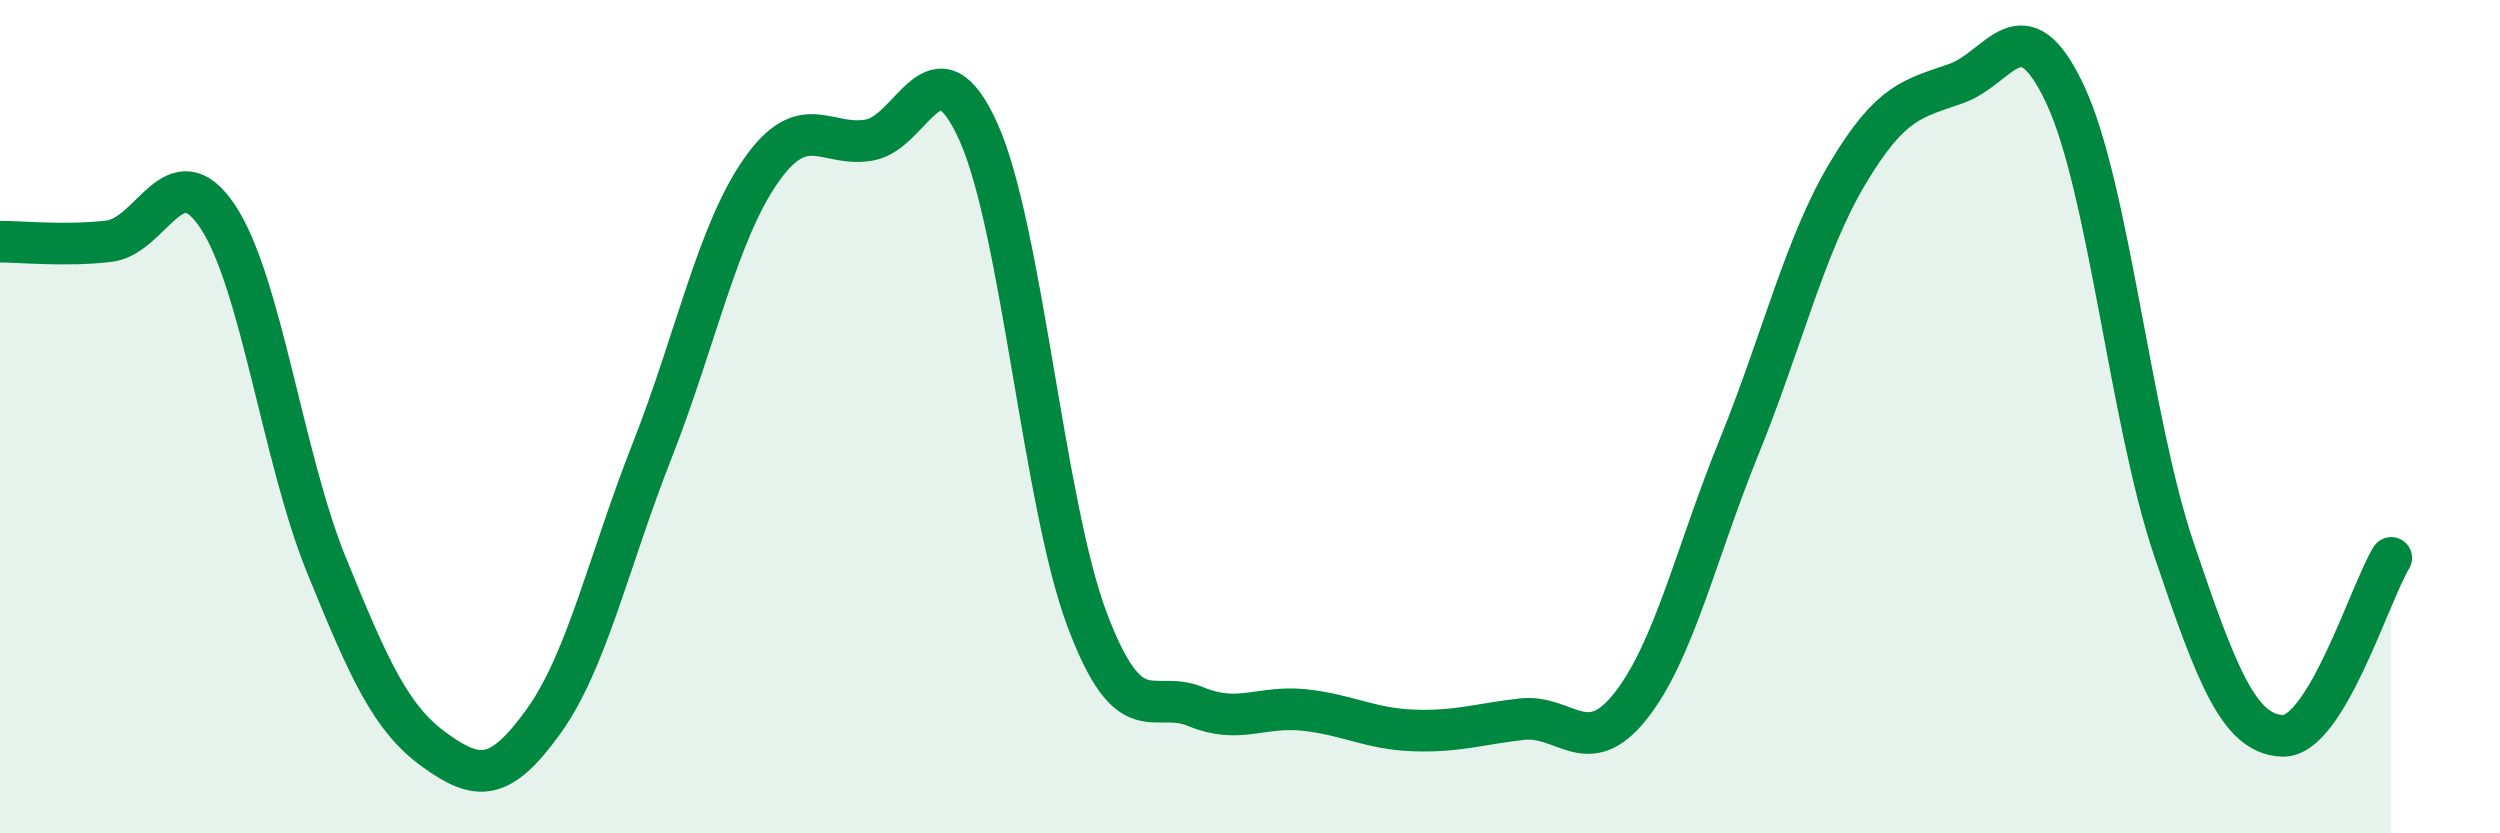
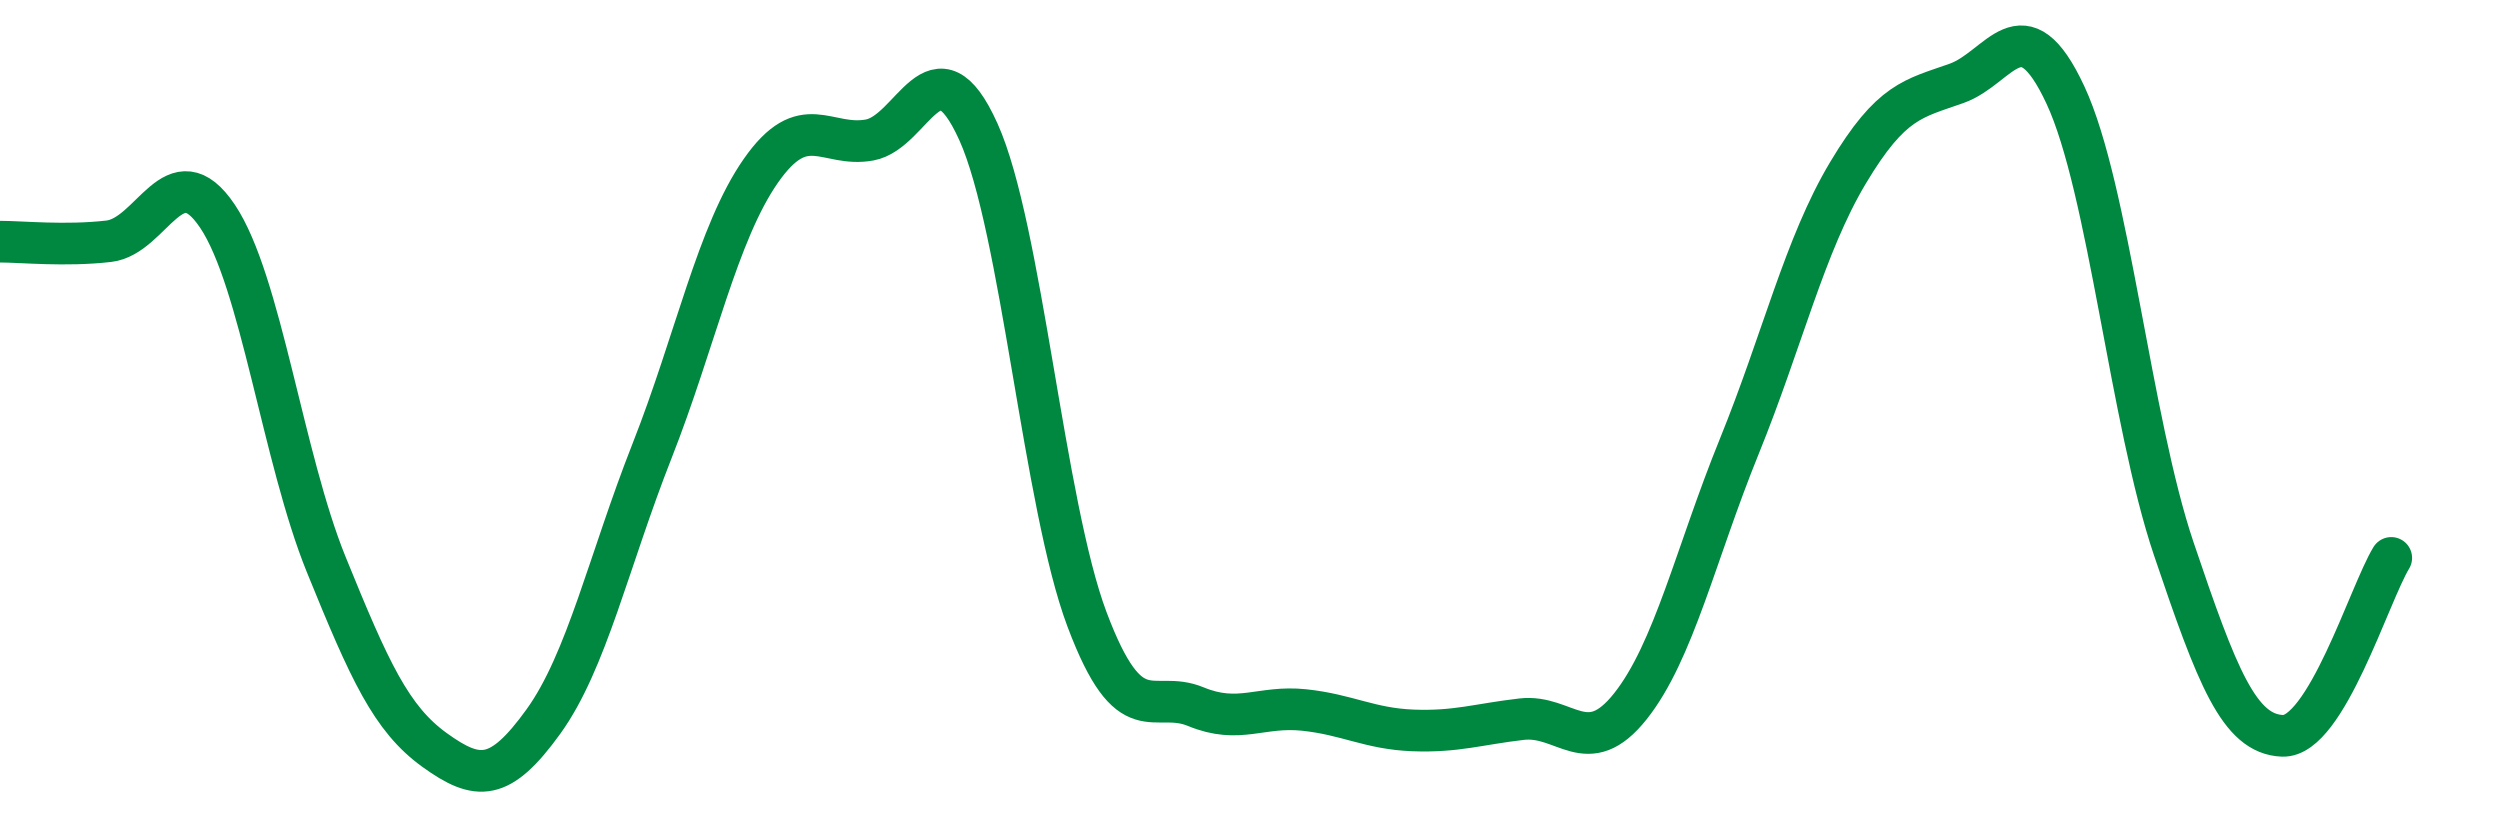
<svg xmlns="http://www.w3.org/2000/svg" width="60" height="20" viewBox="0 0 60 20">
-   <path d="M 0,5.8 C 0.52,5.8 1.57,5.91 2.61,5.79 C 3.65,5.67 4.18,3.64 5.22,5.19 C 6.26,6.74 6.79,10.99 7.83,13.55 C 8.87,16.11 9.39,17.25 10.43,18 C 11.47,18.75 12,18.76 13.04,17.32 C 14.08,15.88 14.61,13.46 15.65,10.82 C 16.69,8.18 17.22,5.59 18.26,4.1 C 19.3,2.61 19.83,3.55 20.87,3.36 C 21.91,3.17 22.44,0.86 23.48,3.16 C 24.52,5.46 25.05,12.11 26.09,14.87 C 27.13,17.63 27.66,16.53 28.7,16.96 C 29.74,17.39 30.26,16.93 31.3,17.04 C 32.34,17.15 32.87,17.49 33.91,17.53 C 34.95,17.57 35.48,17.38 36.52,17.26 C 37.56,17.14 38.09,18.26 39.13,16.95 C 40.17,15.64 40.7,13.28 41.74,10.72 C 42.78,8.16 43.31,5.89 44.35,4.15 C 45.39,2.41 45.92,2.37 46.96,2 C 48,1.63 48.53,0.05 49.57,2.28 C 50.61,4.51 51.13,10.09 52.17,13.17 C 53.21,16.25 53.74,17.62 54.78,17.66 C 55.82,17.7 56.87,14.24 57.39,13.39L57.39 20L0 20Z" fill="#008740" opacity="0.1" stroke-linecap="round" stroke-linejoin="round" />
  <path d="M 0,5.8 C 0.52,5.8 1.57,5.91 2.61,5.79 C 3.65,5.67 4.18,3.64 5.22,5.19 C 6.26,6.74 6.79,10.99 7.83,13.55 C 8.87,16.11 9.39,17.25 10.43,18 C 11.47,18.75 12,18.76 13.04,17.32 C 14.08,15.88 14.61,13.46 15.65,10.82 C 16.69,8.18 17.22,5.59 18.26,4.1 C 19.3,2.61 19.83,3.55 20.87,3.36 C 21.91,3.17 22.44,0.86 23.48,3.16 C 24.52,5.46 25.05,12.11 26.09,14.87 C 27.13,17.63 27.66,16.53 28.7,16.96 C 29.74,17.39 30.26,16.93 31.3,17.04 C 32.34,17.15 32.87,17.49 33.91,17.53 C 34.95,17.57 35.48,17.38 36.52,17.26 C 37.56,17.14 38.09,18.26 39.13,16.95 C 40.17,15.64 40.7,13.28 41.74,10.72 C 42.78,8.16 43.31,5.89 44.35,4.15 C 45.39,2.41 45.92,2.37 46.96,2 C 48,1.63 48.53,0.05 49.57,2.28 C 50.61,4.51 51.13,10.09 52.17,13.17 C 53.21,16.25 53.74,17.62 54.78,17.66 C 55.82,17.7 56.87,14.24 57.39,13.39" stroke="#008740" stroke-width="1" fill="none" stroke-linecap="round" stroke-linejoin="round" />
</svg>